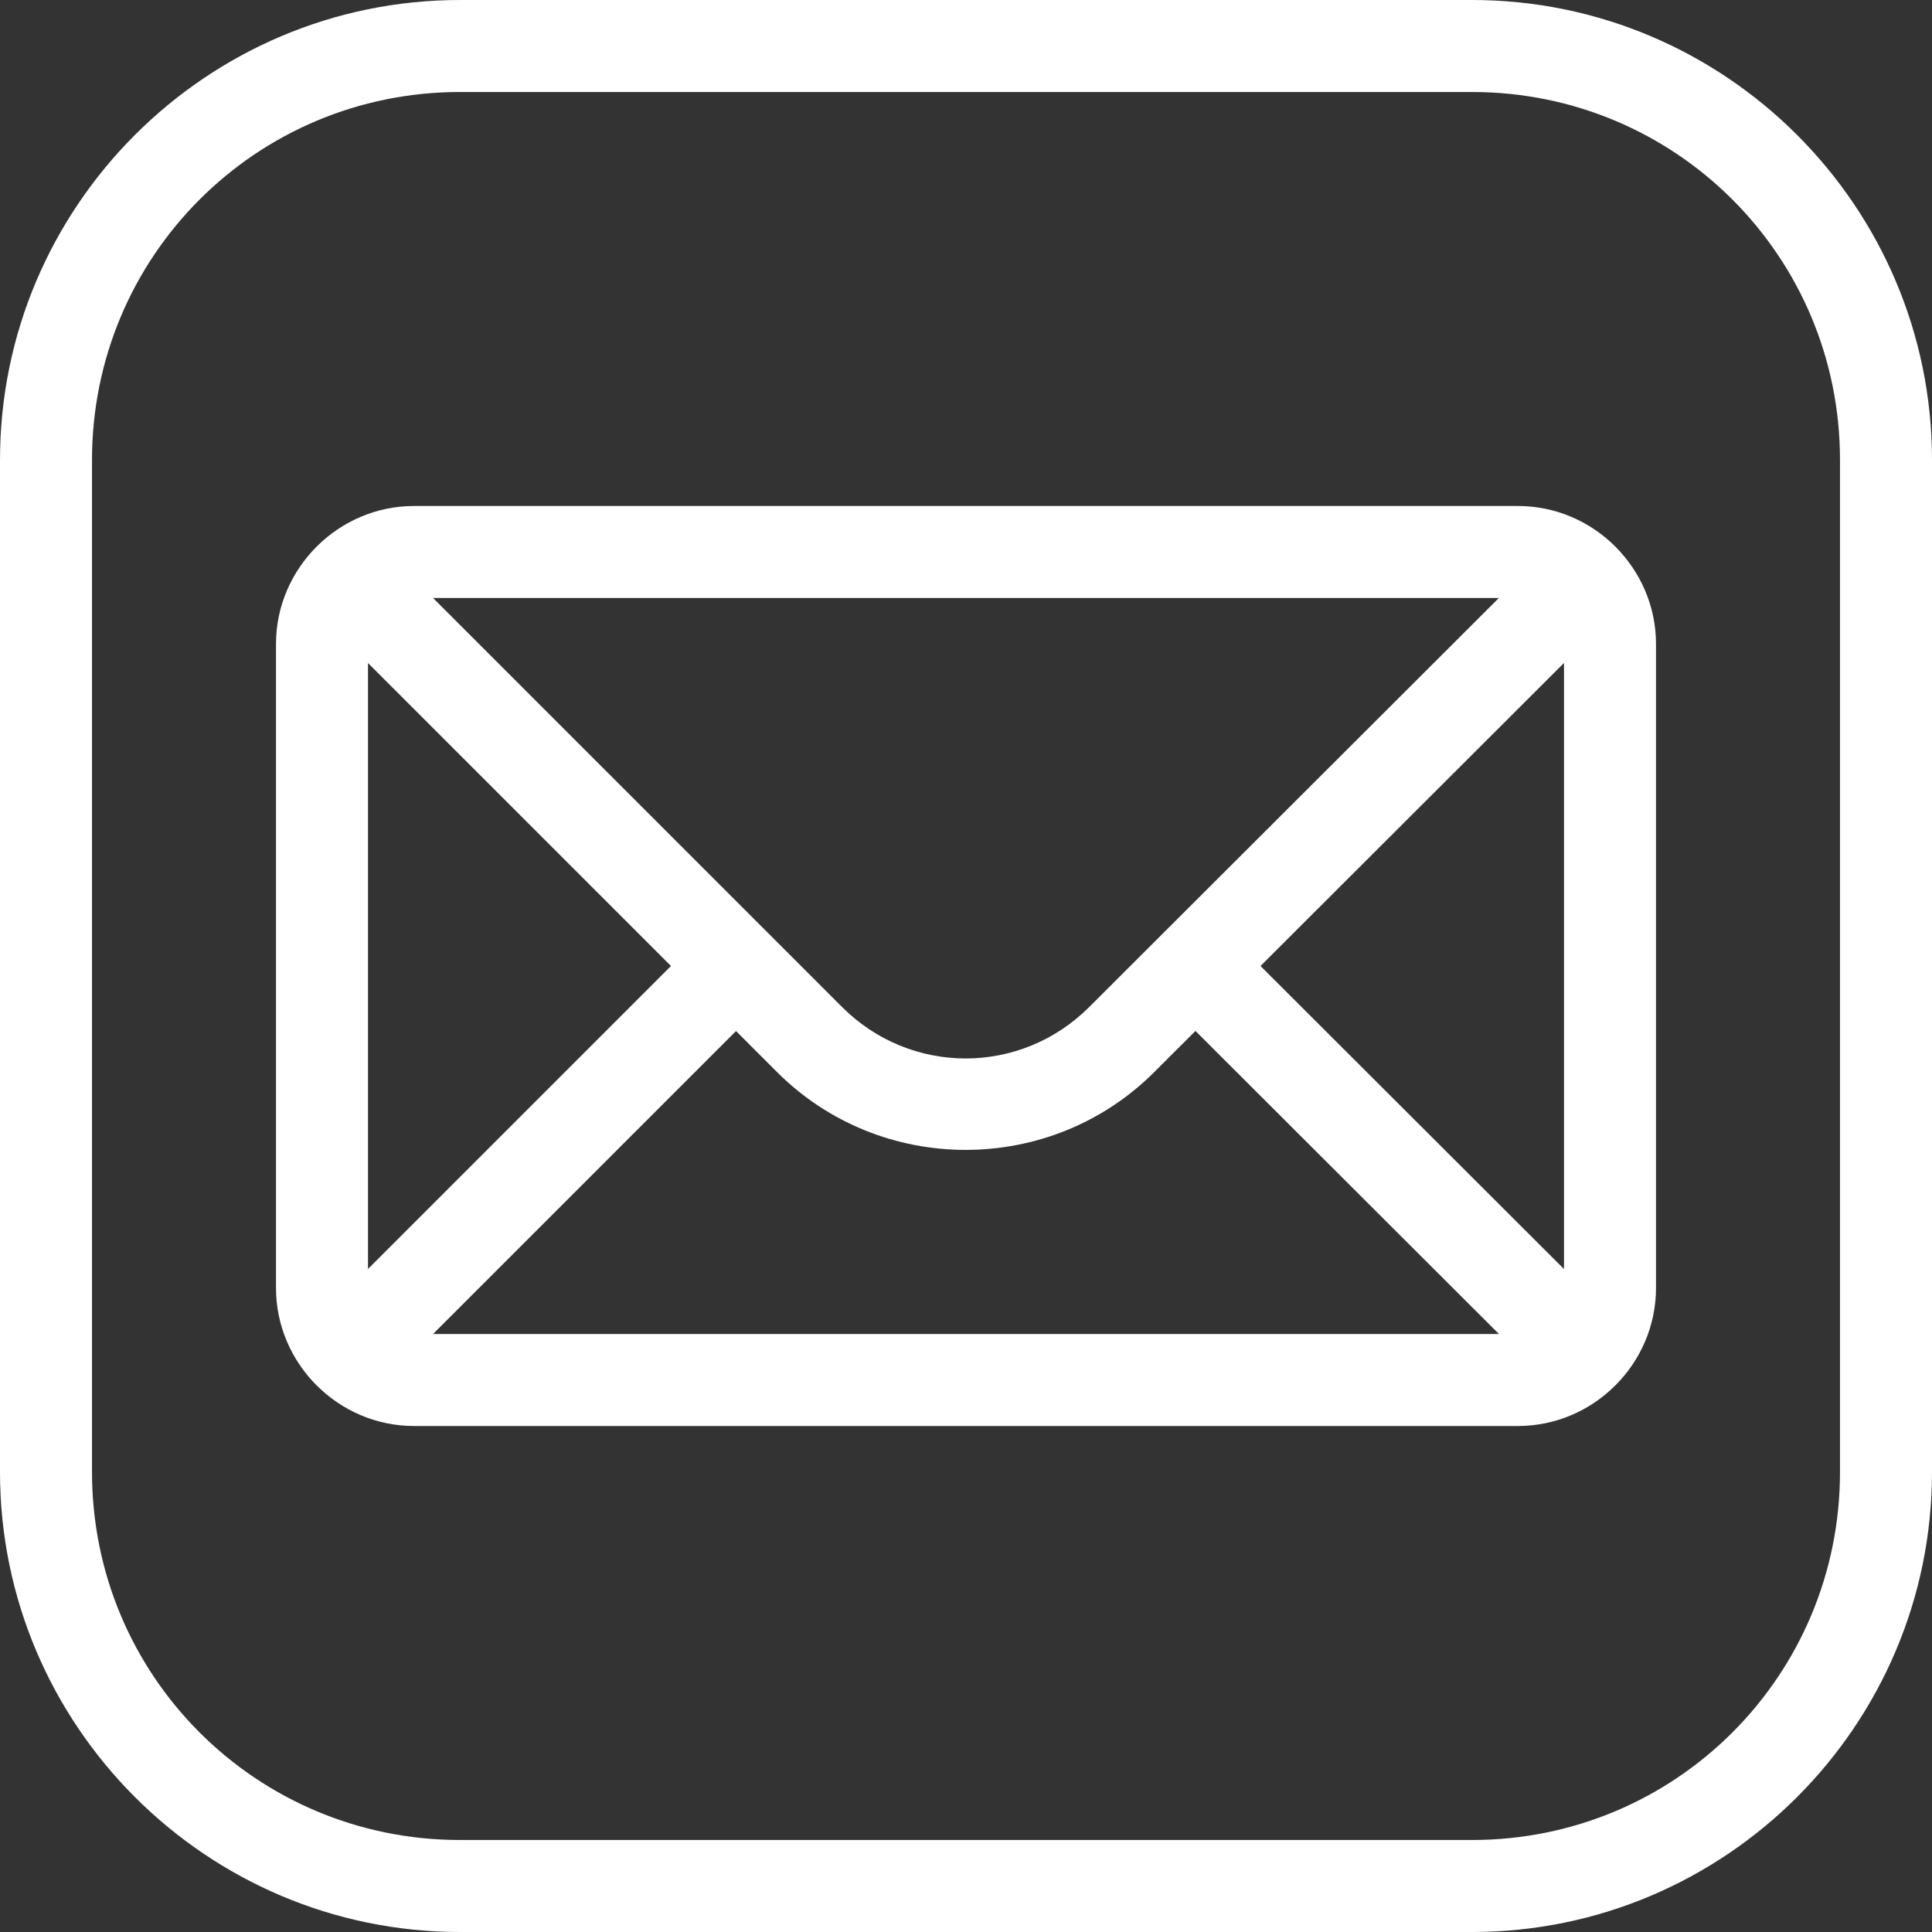
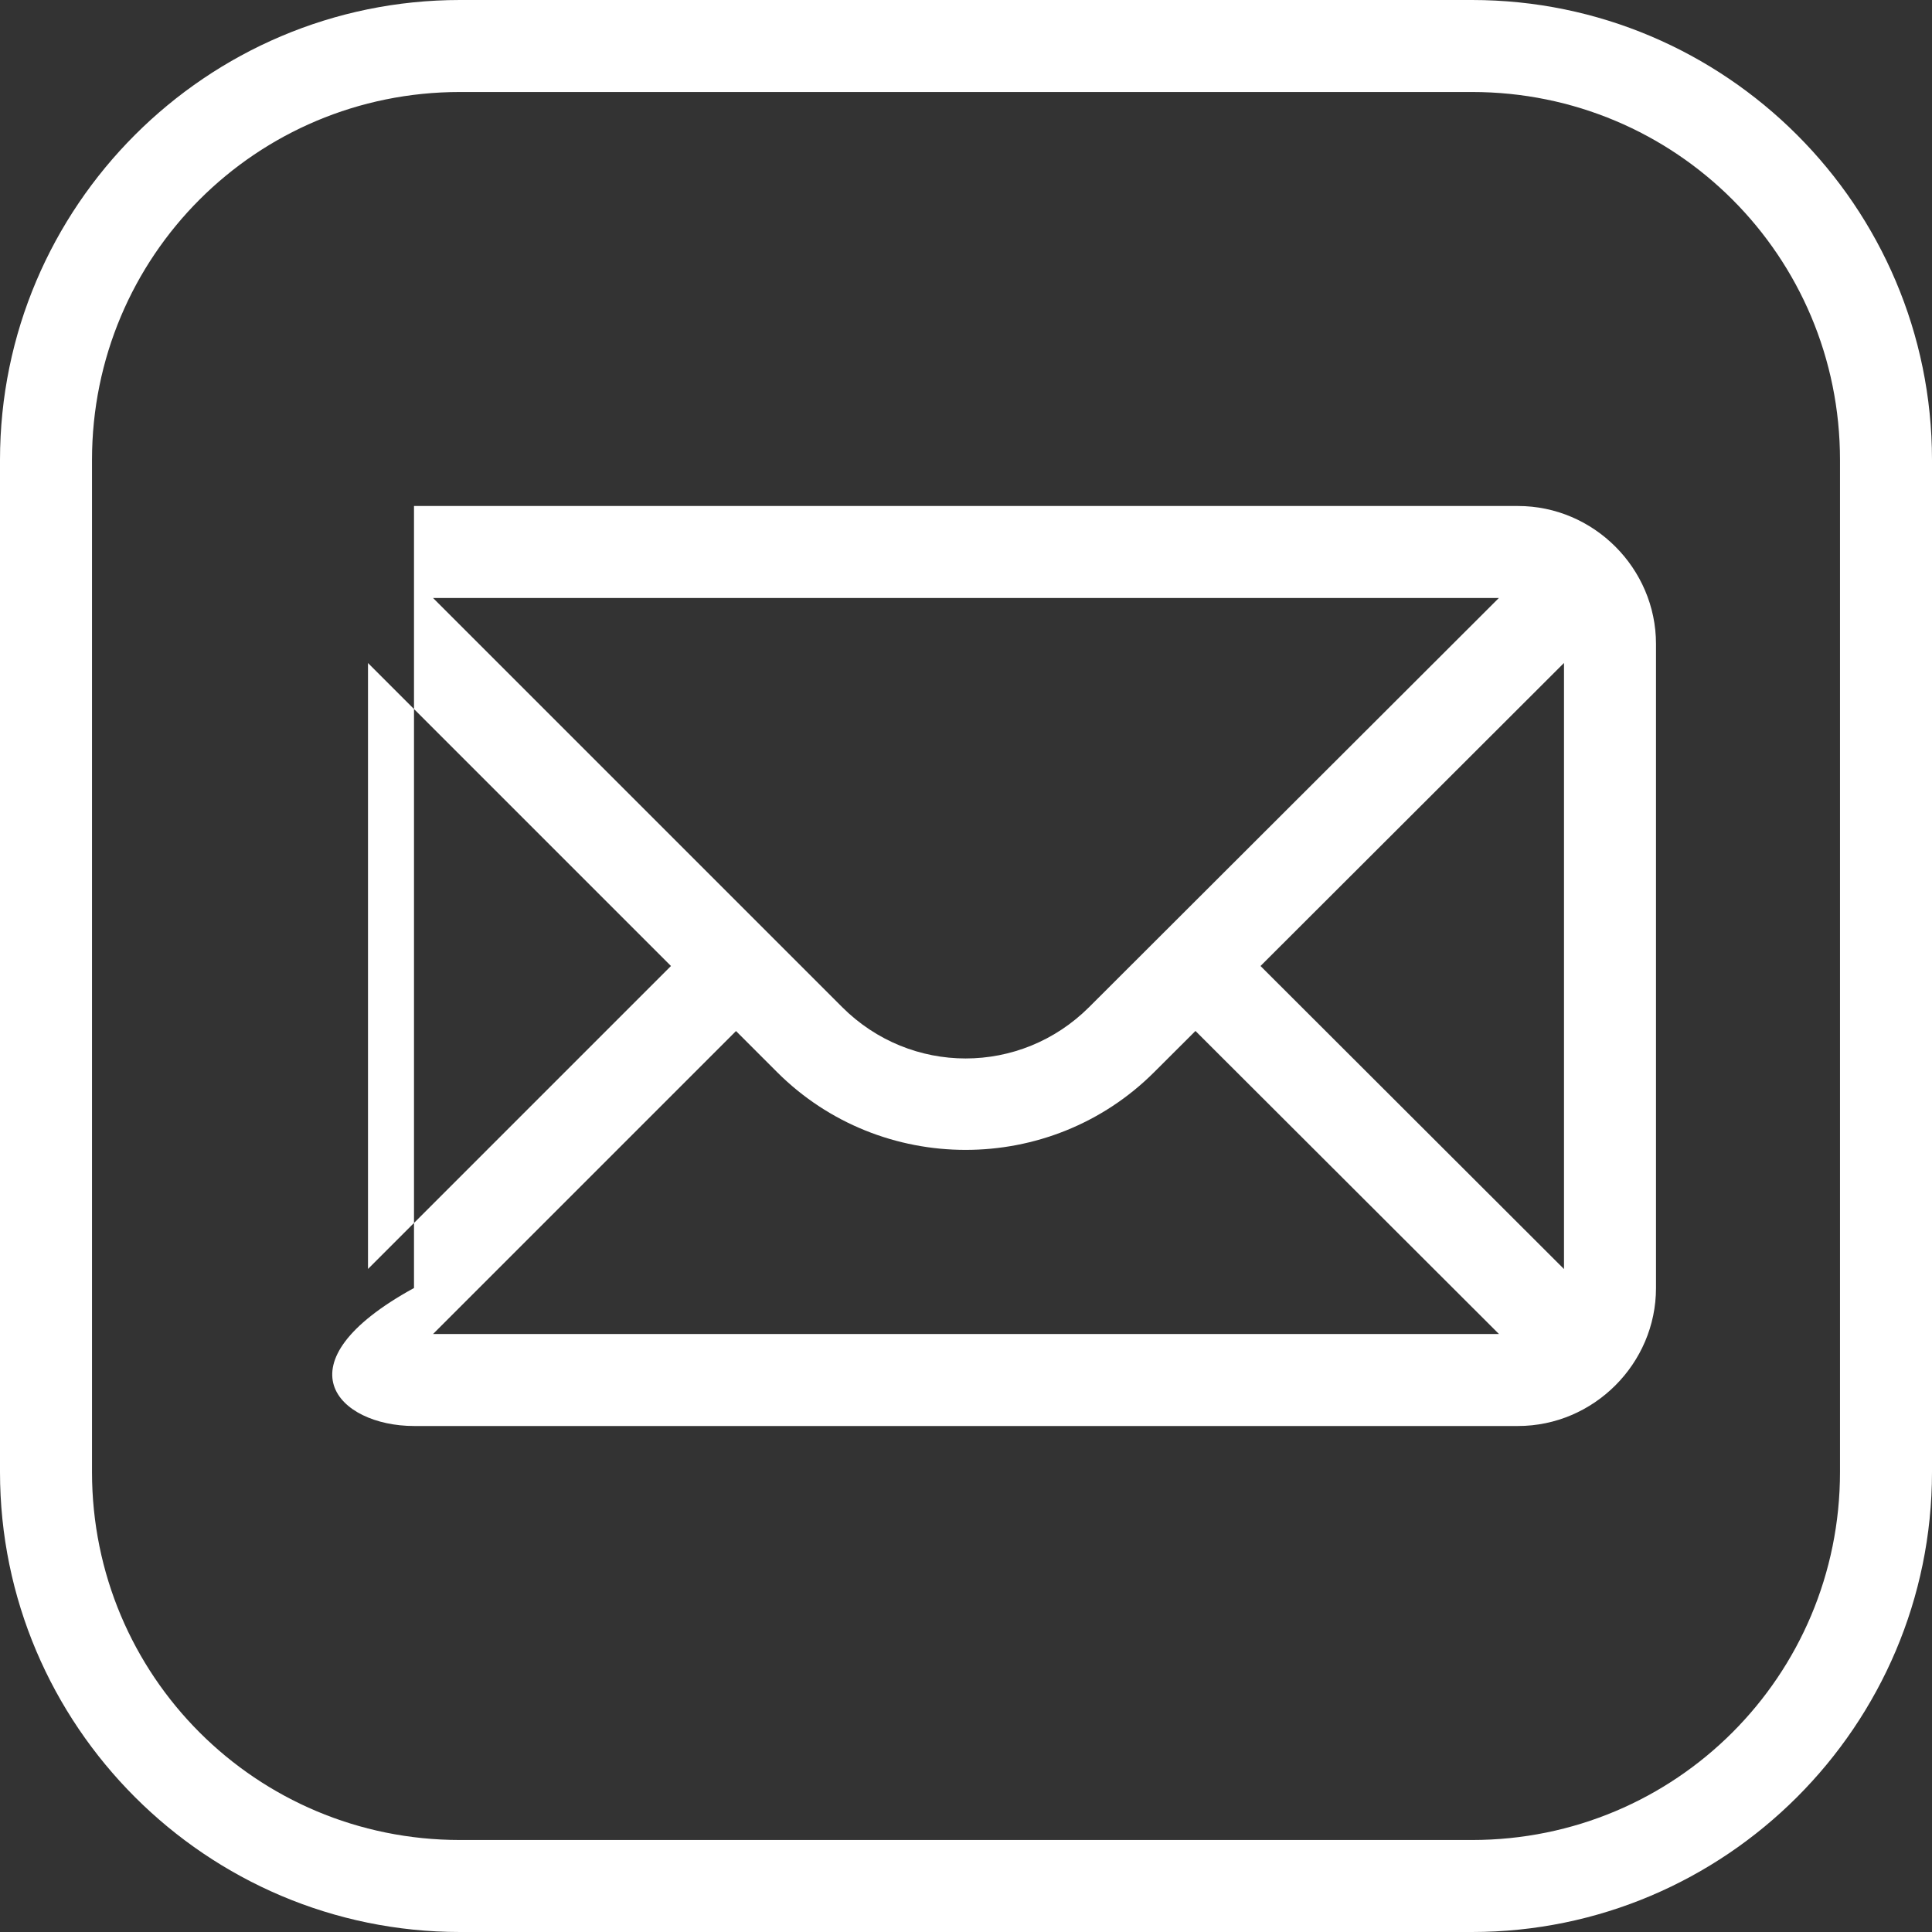
<svg xmlns="http://www.w3.org/2000/svg" width="462" height="462" viewBox="0 0 462 462" fill="none">
  <rect x="0" y="0" width="462" height="462" fill="#333333" stroke="none" />
-   <path d="M110 0C49.375 0 0 49.375 0 110V352C0 412.625 49.375 462 110 462H352C412.625 462 462 412.625 462 352V110C462 49.375 412.625 0 352 0H110ZM110 22H352C400.737 22 440 61.263 440 110V352C440 400.737 400.737 440 352 440H110C61.263 440 22 400.737 22 352V110C22 61.263 61.263 22 110 22ZM99 121C80.905 121 66 135.905 66 154V308C66 326.095 80.905 341 99 341H363C381.095 341 396 326.095 396 308V154C396 135.905 381.095 121 363 121H99ZM103.555 143H358.424L260.455 240.818C244.034 257.213 217.765 257.211 201.352 240.797L103.555 143ZM374 158.533V303.467L301.426 231L374 158.533ZM88 158.555L160.445 231L88 303.445V158.555ZM285.871 246.533L358.445 319H103.555L176 246.555L185.797 256.352C210.611 281.166 251.159 281.184 275.988 256.395L285.871 246.533Z" fill="white" />
+   <path d="M110 0C49.375 0 0 49.375 0 110V352C0 412.625 49.375 462 110 462H352C412.625 462 462 412.625 462 352V110C462 49.375 412.625 0 352 0H110ZM110 22H352C400.737 22 440 61.263 440 110V352C440 400.737 400.737 440 352 440H110C61.263 440 22 400.737 22 352V110C22 61.263 61.263 22 110 22ZM99 121V308C66 326.095 80.905 341 99 341H363C381.095 341 396 326.095 396 308V154C396 135.905 381.095 121 363 121H99ZM103.555 143H358.424L260.455 240.818C244.034 257.213 217.765 257.211 201.352 240.797L103.555 143ZM374 158.533V303.467L301.426 231L374 158.533ZM88 158.555L160.445 231L88 303.445V158.555ZM285.871 246.533L358.445 319H103.555L176 246.555L185.797 256.352C210.611 281.166 251.159 281.184 275.988 256.395L285.871 246.533Z" fill="white" />
</svg>